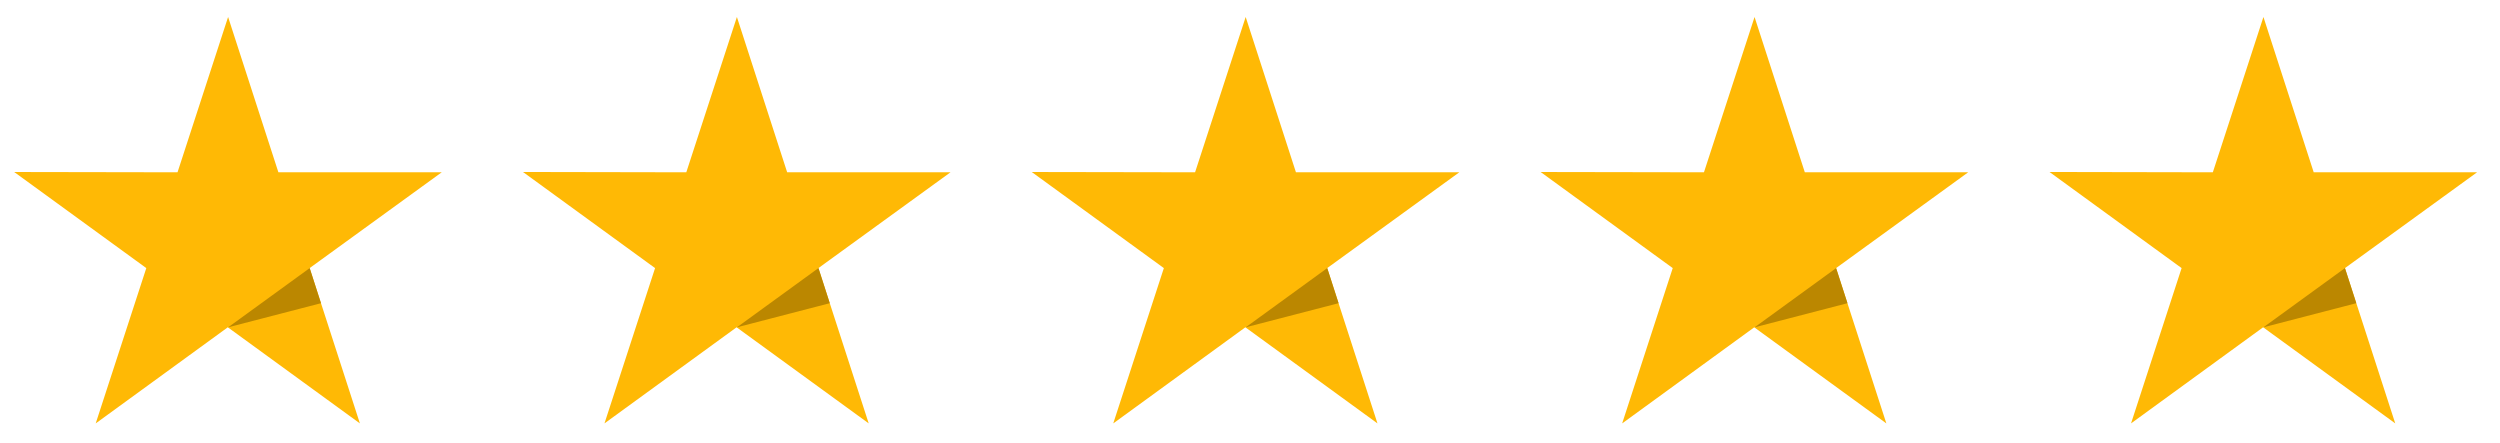
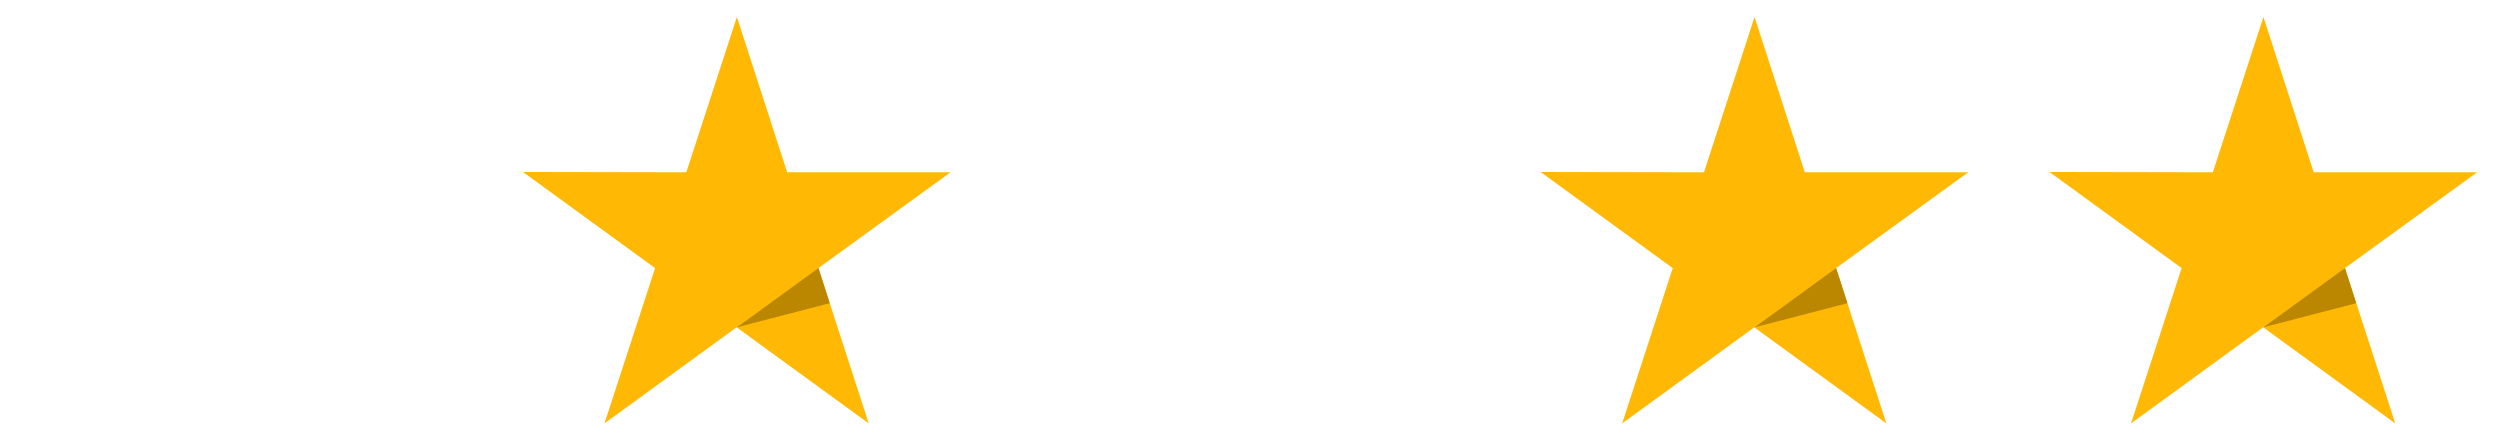
<svg xmlns="http://www.w3.org/2000/svg" width="96" height="17" viewBox="0 0 96 17" fill="none">
-   <path d="M16.962 6.616H10.69L8.759 0.652L6.817 6.616L0.545 6.605L5.618 10.295L3.675 16.259L8.748 12.568L13.82 16.259L11.89 10.295L16.962 6.616Z" fill="#FFB905" />
-   <path d="M12.326 11.643L11.892 10.295L8.762 12.568L12.326 11.643Z" fill="#BB8700" />
  <path d="M36.499 6.616H30.227L28.297 0.652L26.354 6.616L20.082 6.604L25.155 10.295L23.212 16.258L28.285 12.568L33.358 16.258L31.427 10.295L36.499 6.616Z" fill="#FFB905" />
  <path d="M31.863 11.643L31.429 10.294L28.299 12.568L31.863 11.643Z" fill="#BB8700" />
-   <path d="M56.037 6.616H49.764L47.834 0.652L45.891 6.616L39.619 6.605L44.692 10.295L42.749 16.259L47.822 12.568L52.895 16.259L50.964 10.295L56.037 6.616Z" fill="#FFB905" />
-   <path d="M51.401 11.643L50.966 10.294L47.836 12.568L51.401 11.643Z" fill="#BB8700" />
  <path d="M75.578 6.616H69.305L67.375 0.653L65.432 6.616L59.16 6.605L64.233 10.295L62.291 16.259L67.363 12.569L72.436 16.259L70.505 10.295L75.578 6.616Z" fill="#FFB905" />
  <path d="M70.942 11.643L70.507 10.295L67.377 12.569L70.942 11.643Z" fill="#BB8700" />
  <path d="M95.119 6.616H88.846L86.916 0.652L84.973 6.616L78.701 6.604L83.774 10.295L81.832 16.258L86.904 12.568L91.977 16.258L90.046 10.295L95.119 6.616Z" fill="#FFB905" />
  <path d="M90.481 11.643L90.046 10.295L86.916 12.568L90.481 11.643Z" fill="#BB8700" />
</svg>